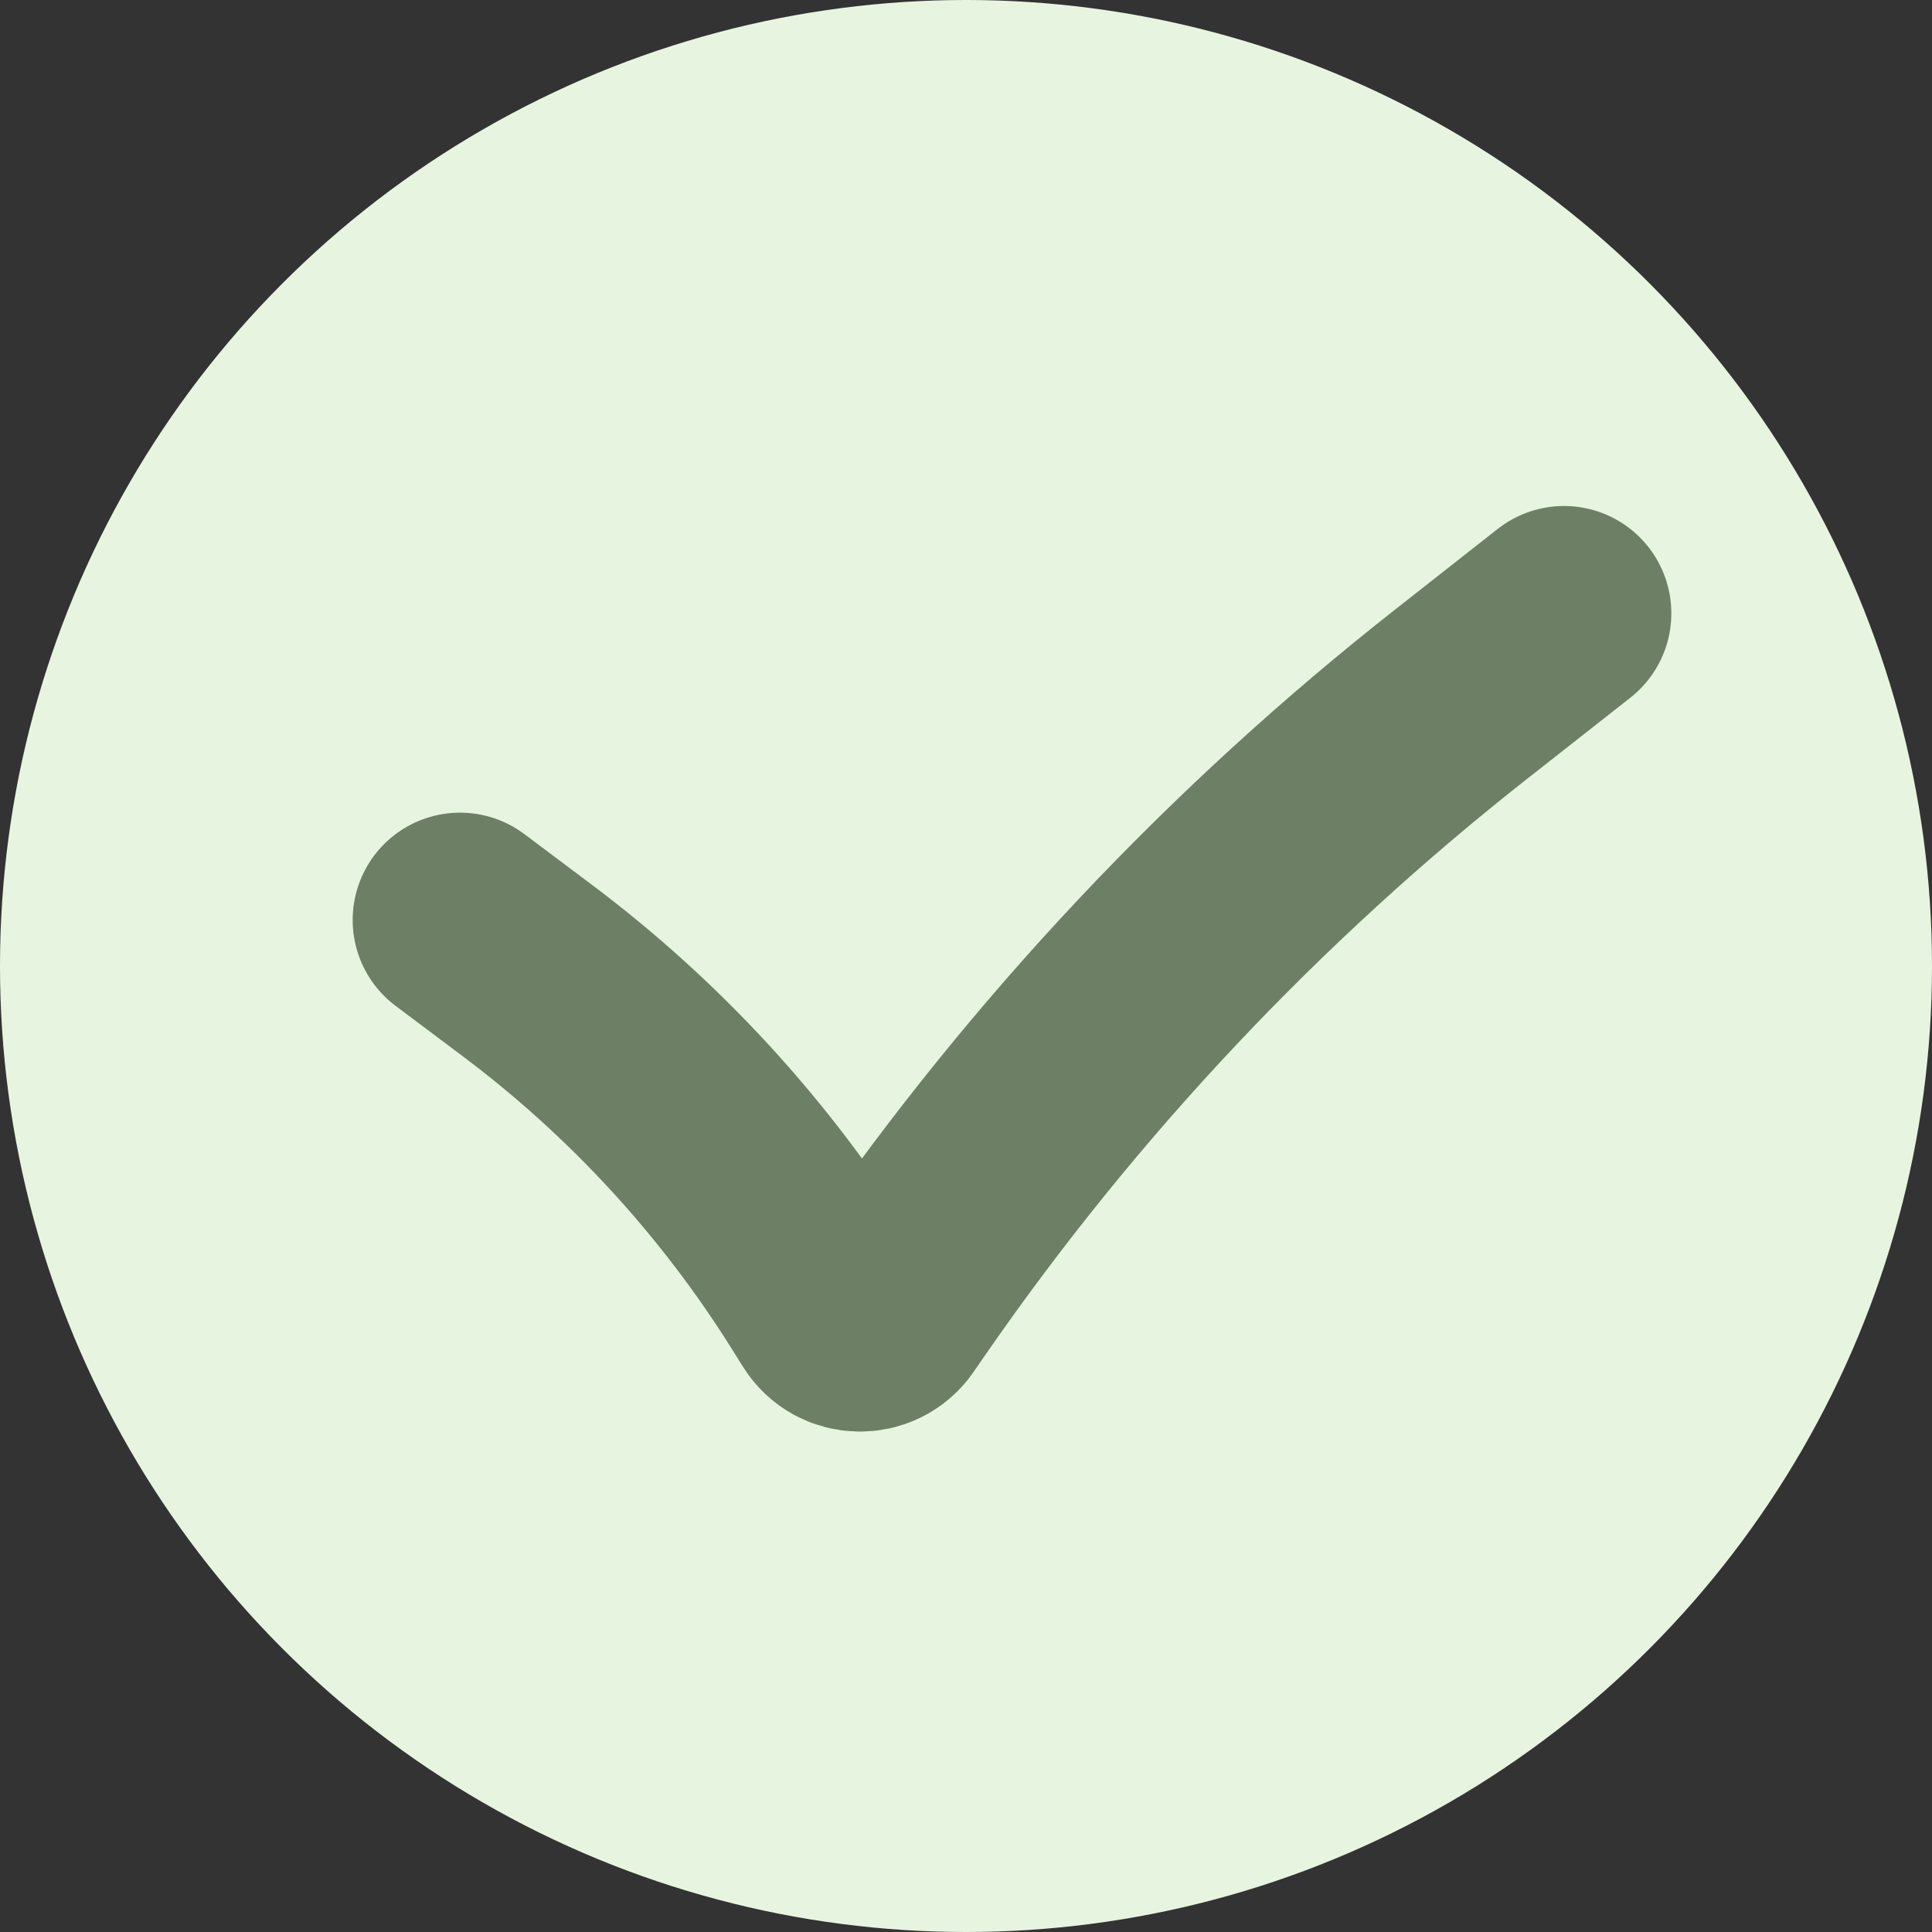
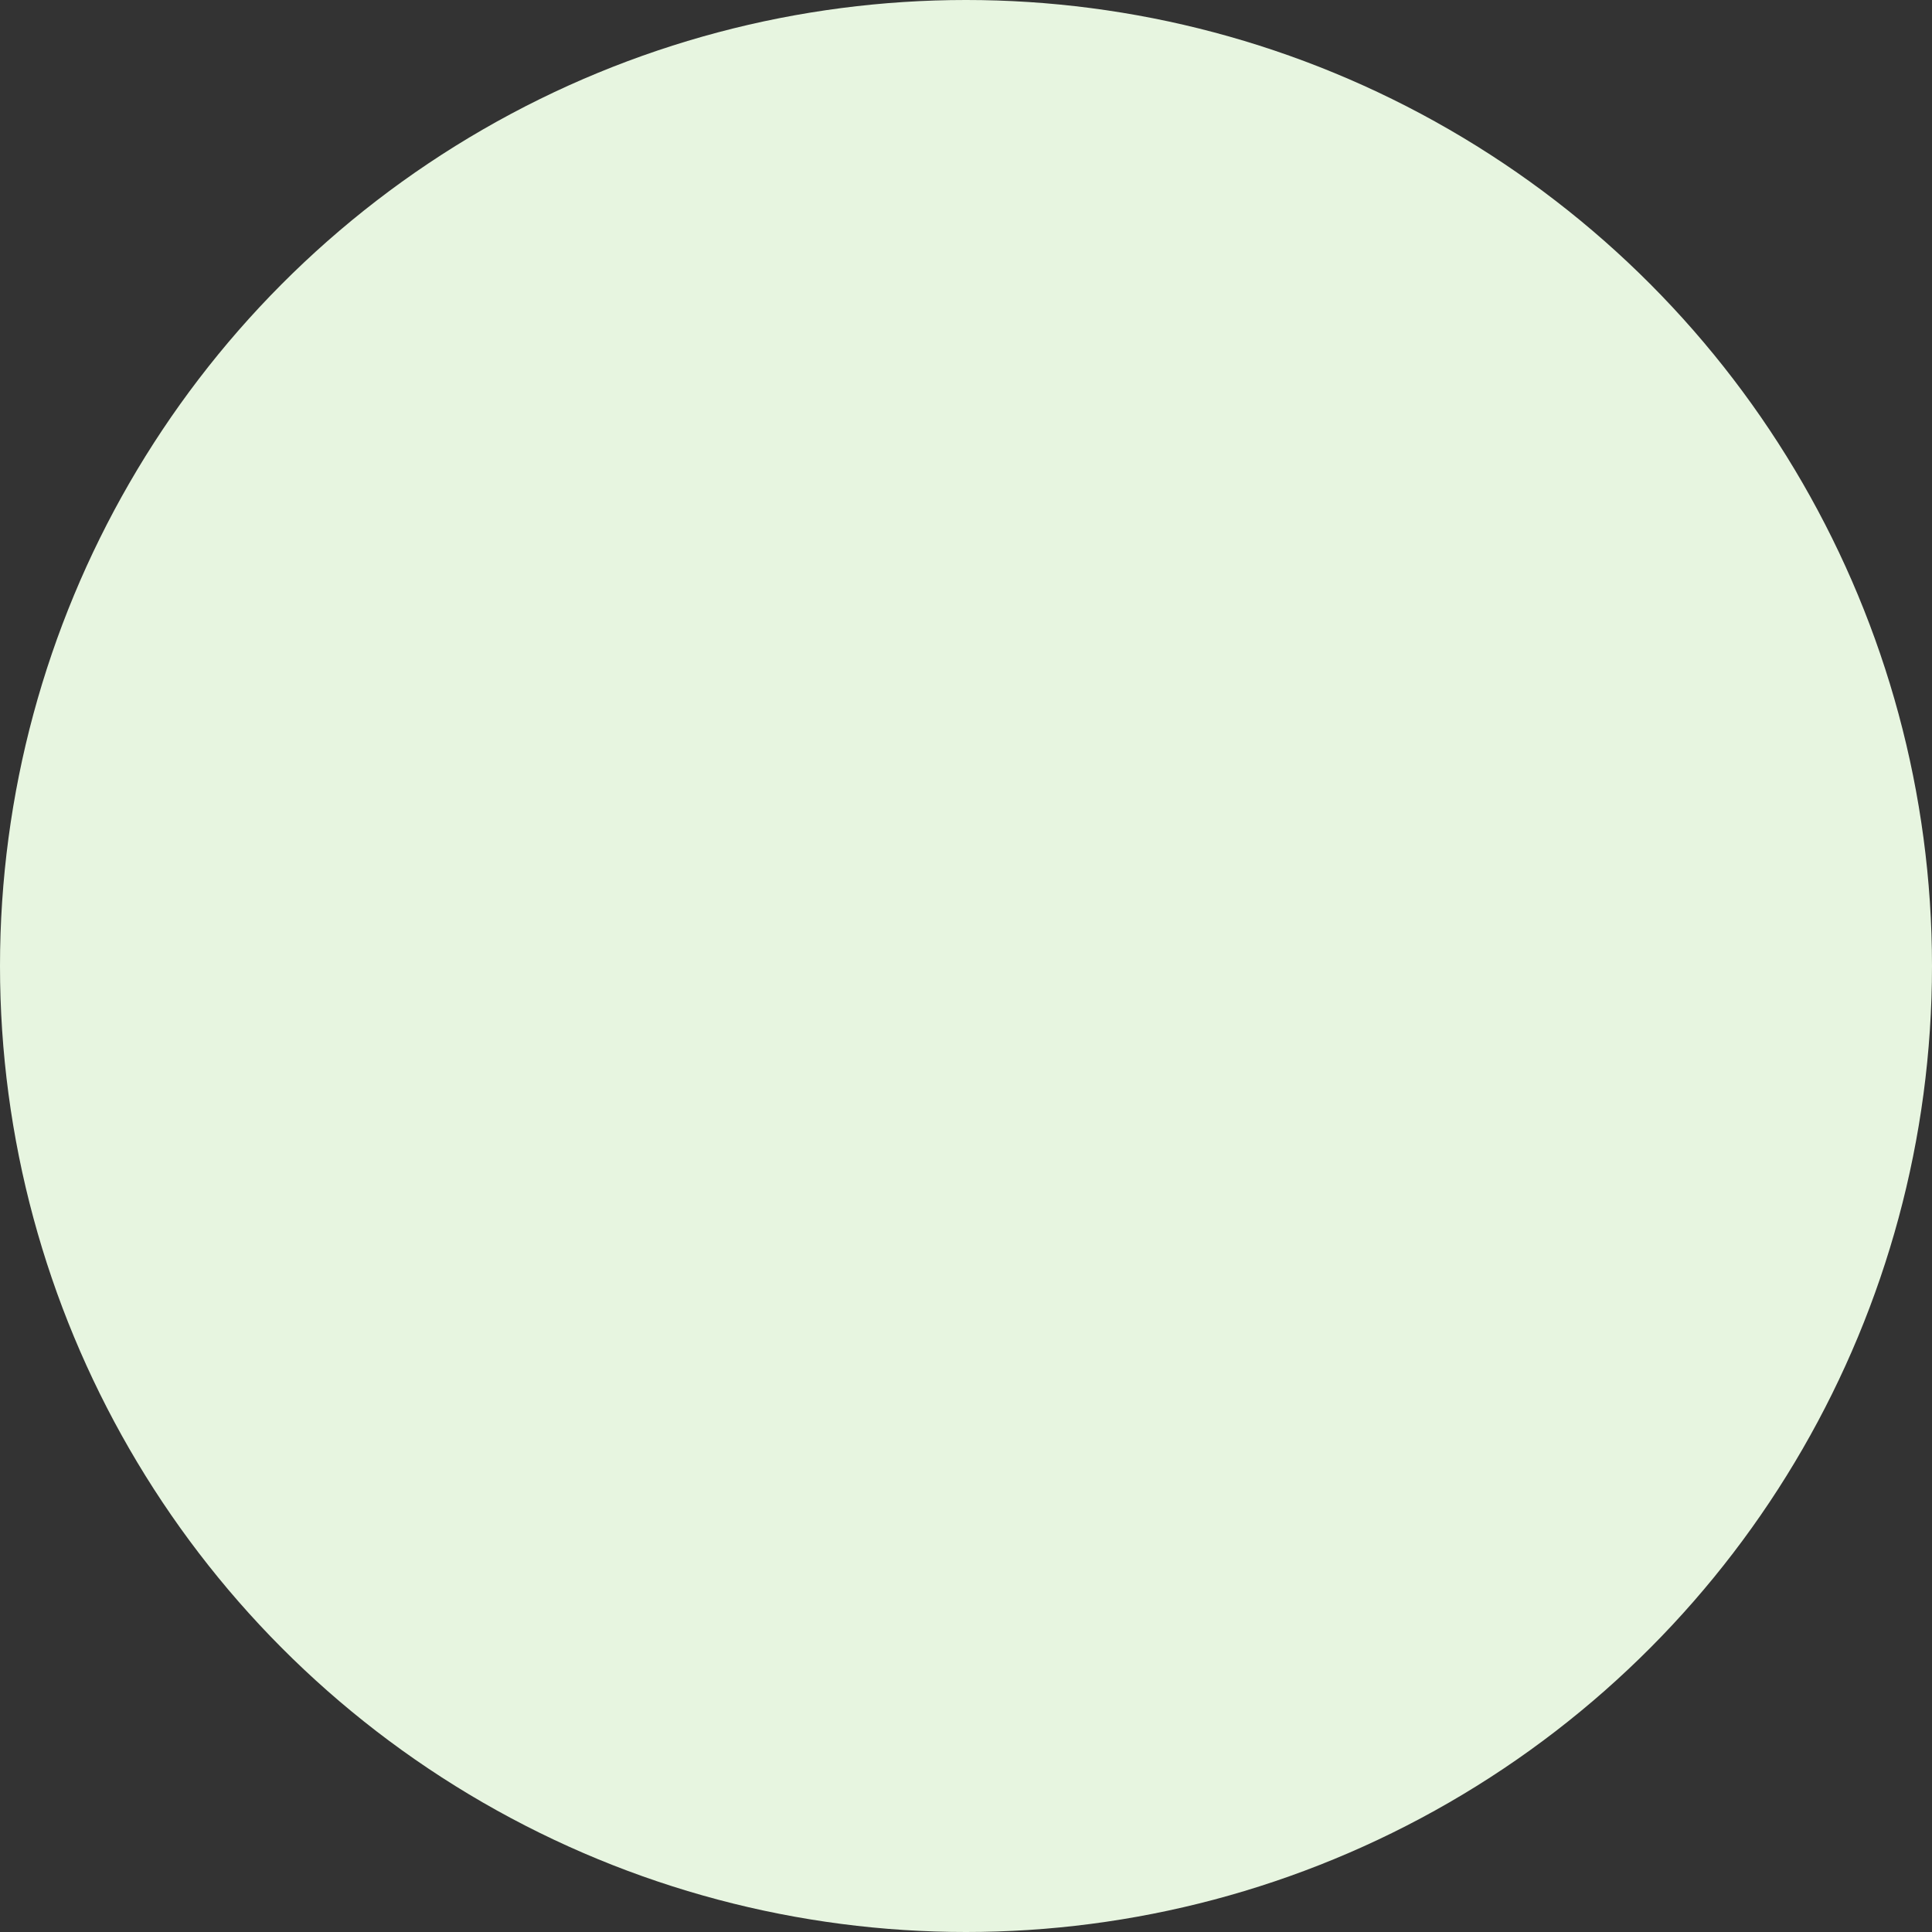
<svg xmlns="http://www.w3.org/2000/svg" width="63" height="63" viewBox="0 0 63 63" fill="none">
  <rect x="0" y="0" width="63" height="63" fill="#333333" stroke="none" />
  <circle cx="31.5" cy="31.5" r="31.5" fill="#E7F5E0" />
-   <path d="M15 30L17.182 31.637C21.028 34.521 24.307 38.091 26.854 42.167L27.195 42.712C27.576 43.321 28.456 43.342 28.865 42.751L29.276 42.156C34.397 34.761 40.596 28.174 47.67 22.617L51 20" stroke="#6D7F65" stroke-width="7" stroke-linecap="round" />
</svg>